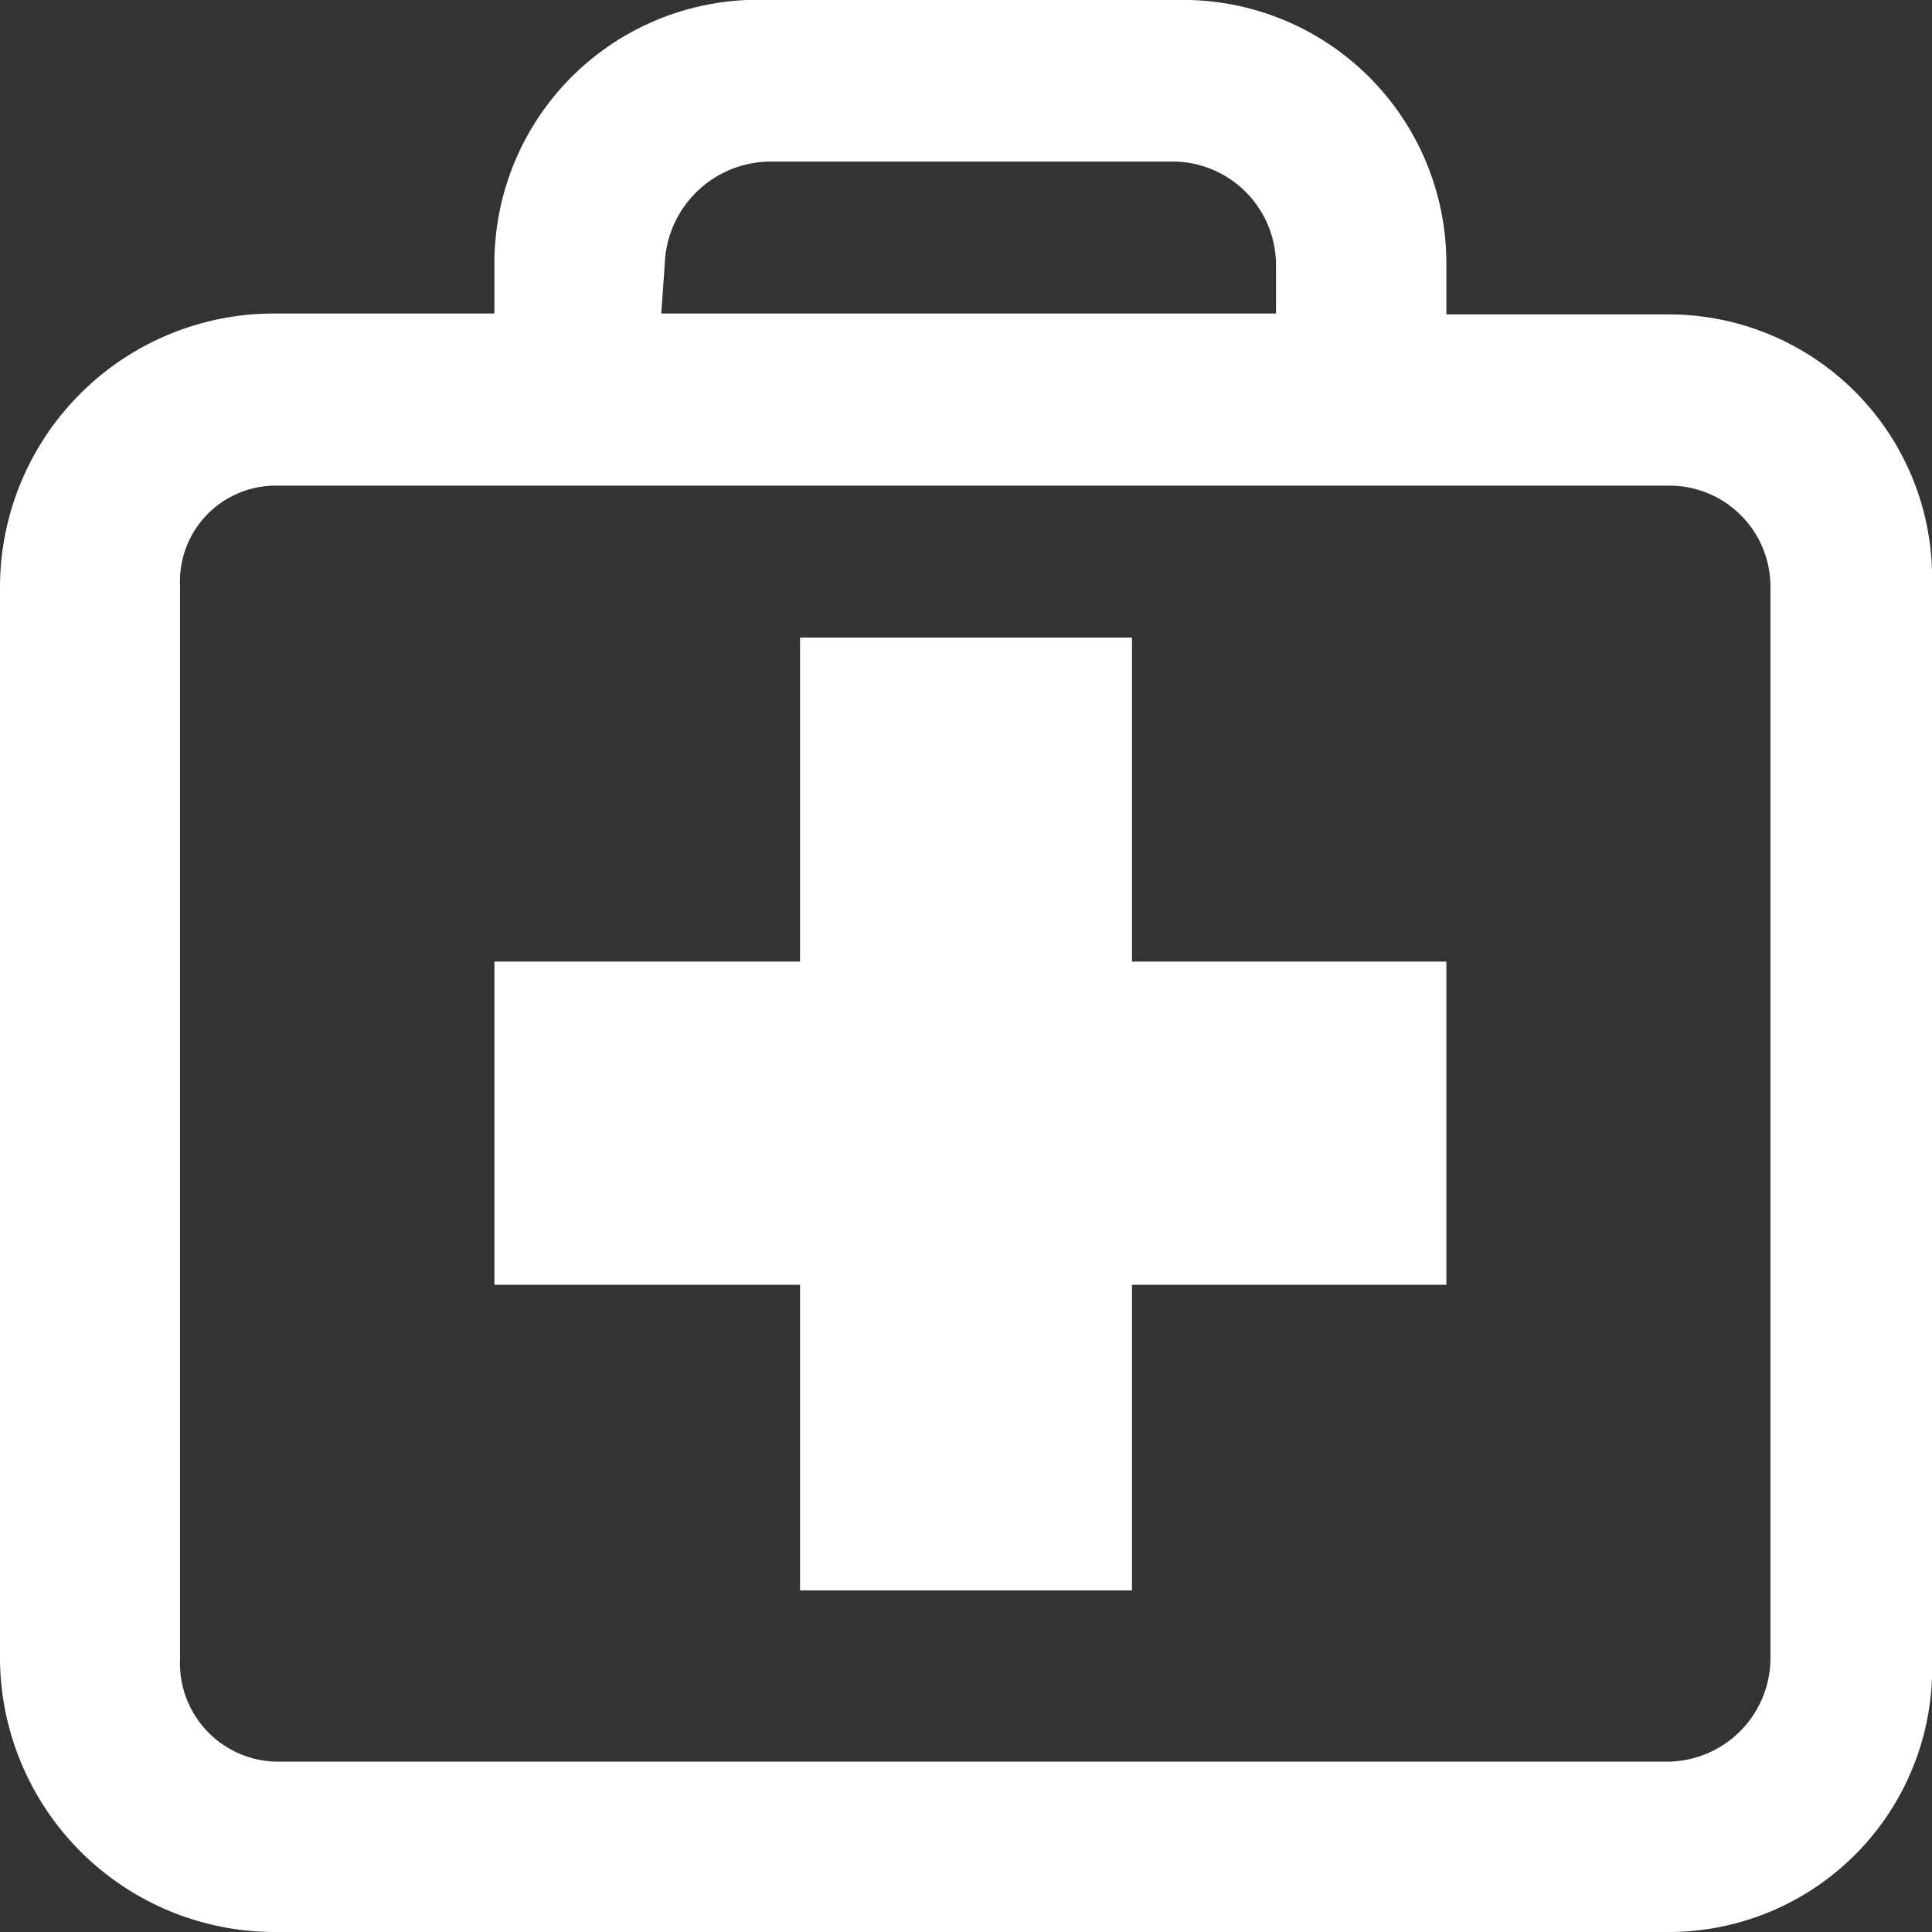
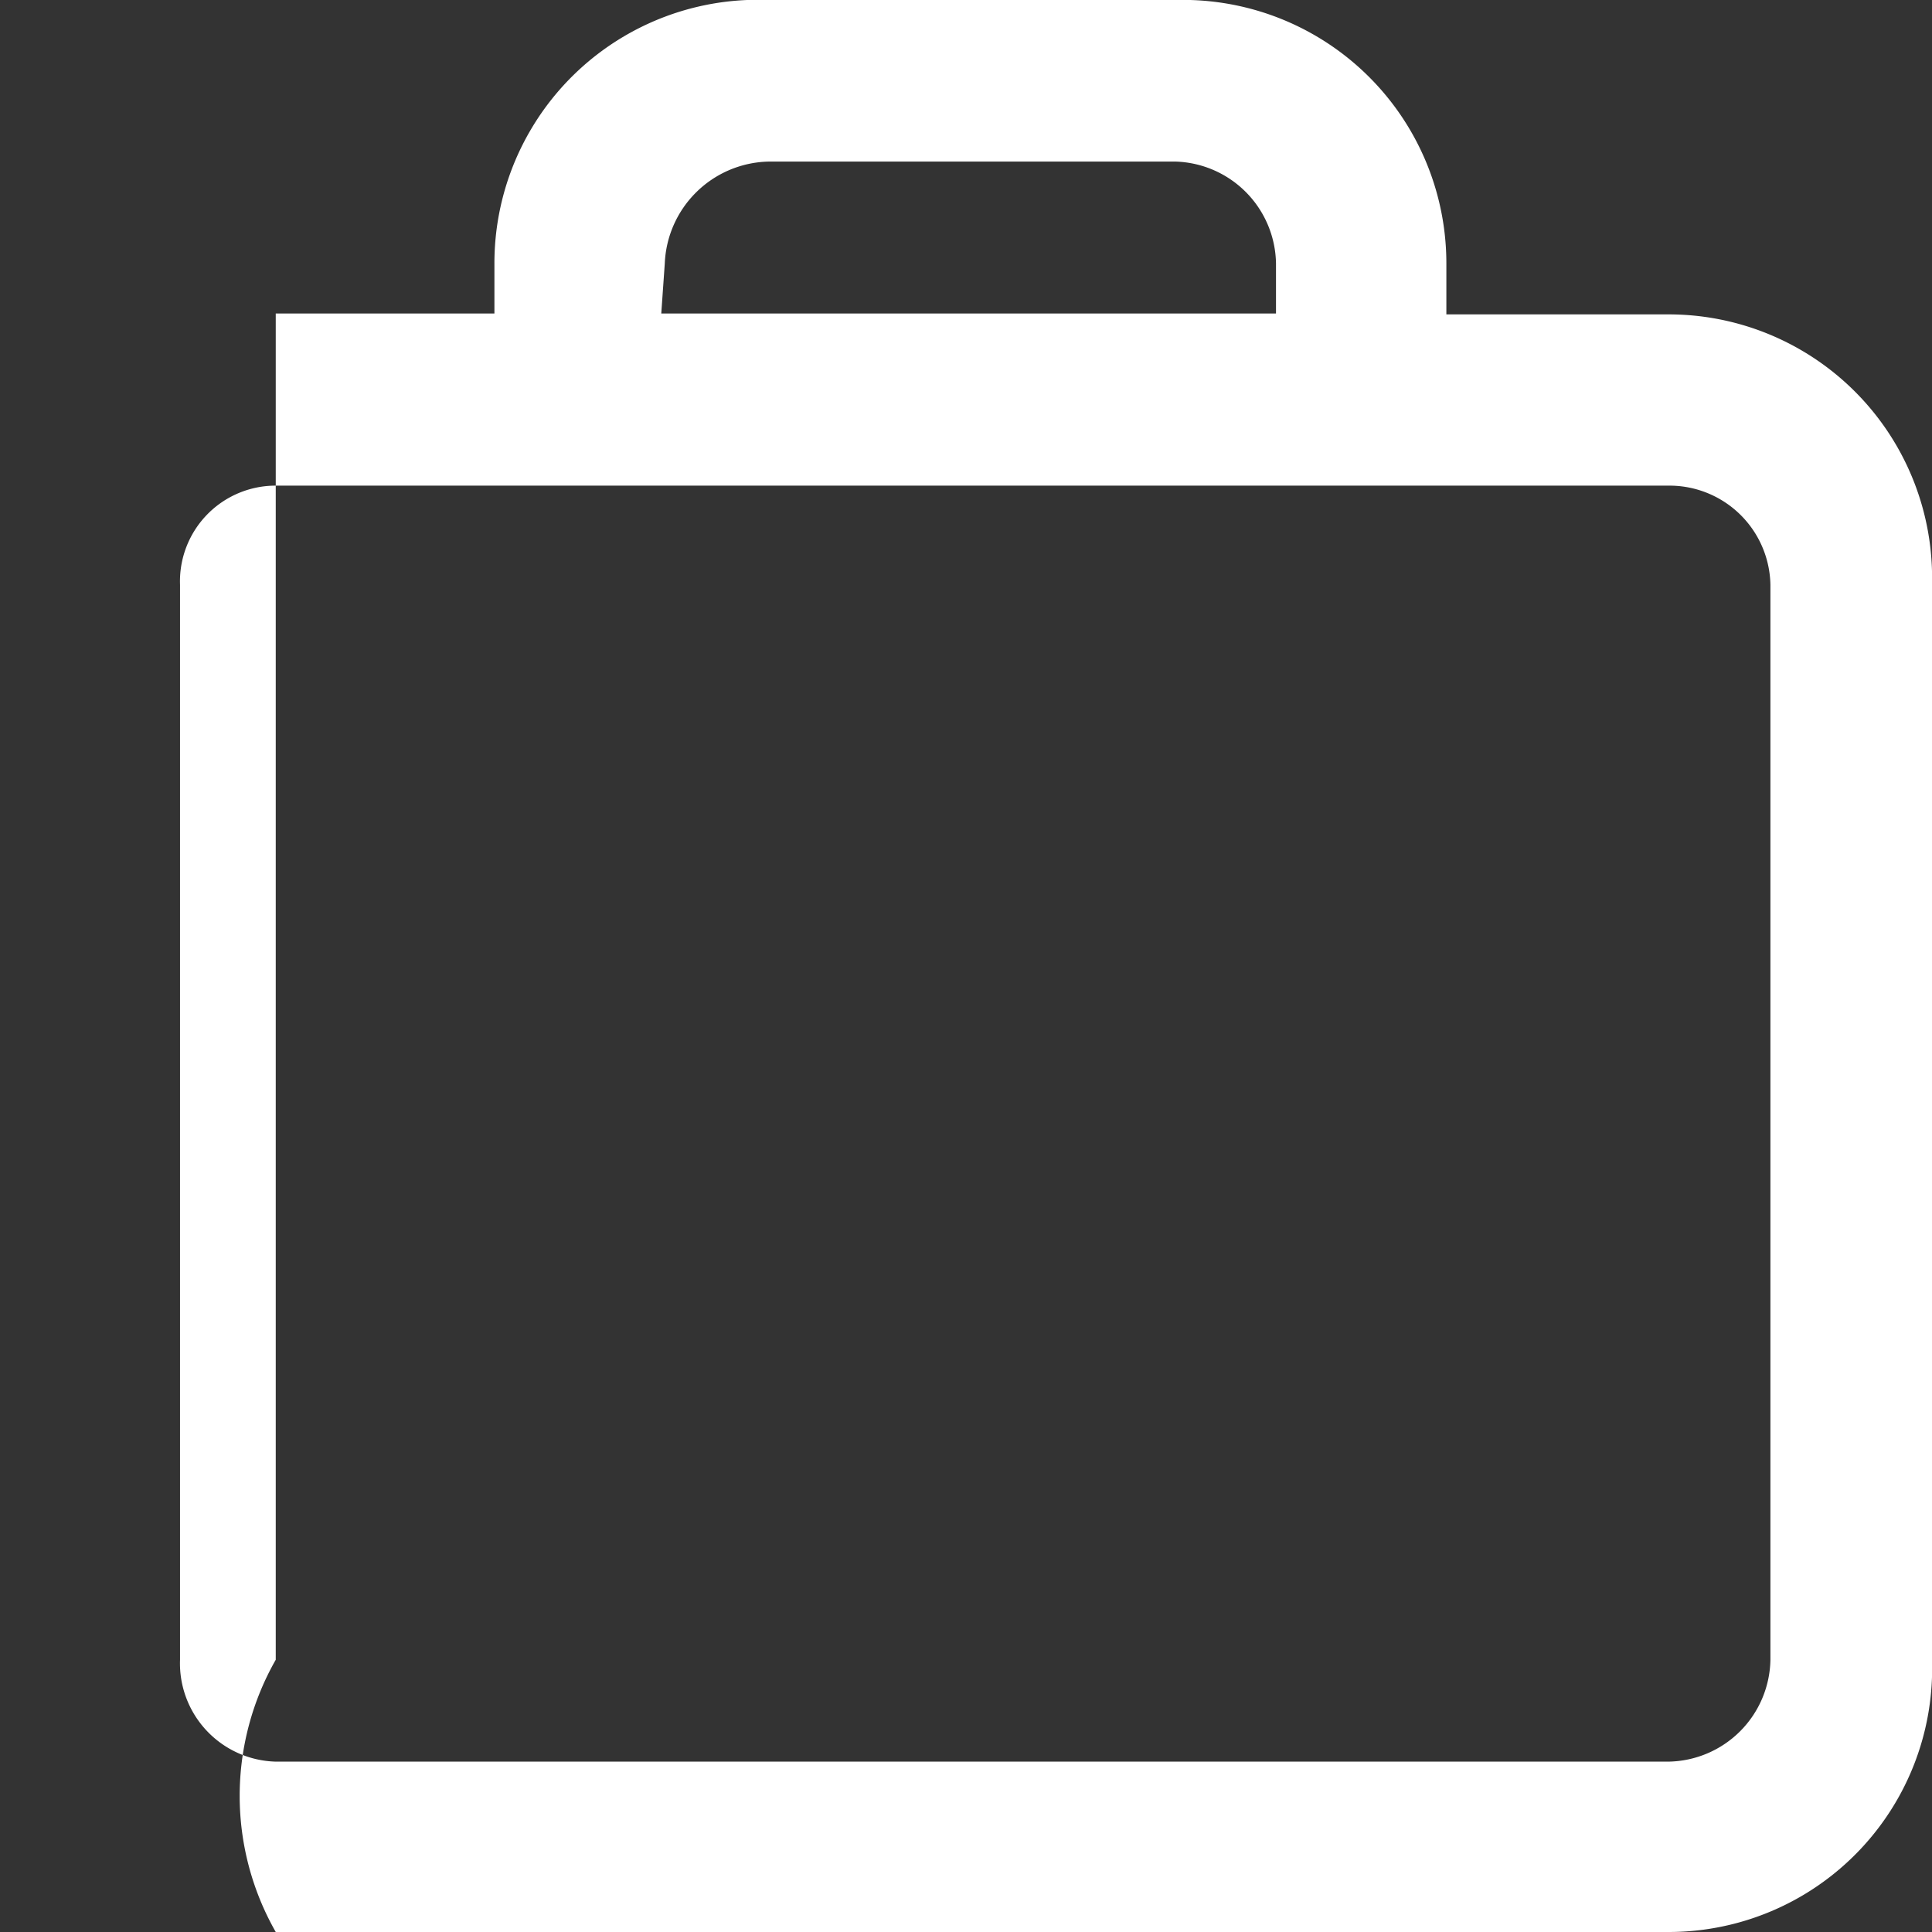
<svg xmlns="http://www.w3.org/2000/svg" viewBox="0 0 22 22">
  <rect x="0" y="0" width="22" height="22" fill="#333333" stroke="none" />
  <defs>
    <style>.cls-1{fill:#fff;}</style>
  </defs>
  <g id="Camada_2" data-name="Camada 2">
    <g id="Header">
-       <path class="cls-1" d="M19,3.58H16.47V3a3,3,0,0,0-3.08-3H8.75A3,3,0,0,0,5.63,3v.57H3.14A3.12,3.12,0,0,0,0,6.66V18.9A3.13,3.13,0,0,0,3.14,22H19a3,3,0,0,0,3-3.1V6.66A3,3,0,0,0,19,3.58ZM7.57,3A1.21,1.21,0,0,1,8.75,1.84h4.64A1.18,1.18,0,0,1,14.53,3v.57h-7ZM20.16,18.9A1.18,1.18,0,0,1,19,20.06H3.14A1.12,1.12,0,0,1,2.05,18.9V6.66A1.09,1.09,0,0,1,3.14,5.53H19a1.15,1.15,0,0,1,1.16,1.13V18.9Z" />
-       <polygon class="cls-1" points="12.89 7.26 9.11 7.26 9.11 10.95 5.63 10.95 5.63 14.63 9.11 14.63 9.11 18.11 12.89 18.11 12.89 14.63 16.47 14.63 16.47 10.95 12.89 10.95 12.89 7.26" />
+       <path class="cls-1" d="M19,3.58H16.47V3a3,3,0,0,0-3.08-3H8.75A3,3,0,0,0,5.63,3v.57H3.14V18.9A3.13,3.13,0,0,0,3.14,22H19a3,3,0,0,0,3-3.1V6.66A3,3,0,0,0,19,3.58ZM7.57,3A1.21,1.21,0,0,1,8.75,1.84h4.64A1.18,1.18,0,0,1,14.53,3v.57h-7ZM20.16,18.9A1.18,1.18,0,0,1,19,20.06H3.14A1.12,1.12,0,0,1,2.05,18.9V6.66A1.09,1.09,0,0,1,3.14,5.53H19a1.15,1.15,0,0,1,1.16,1.13V18.9Z" />
    </g>
  </g>
</svg>